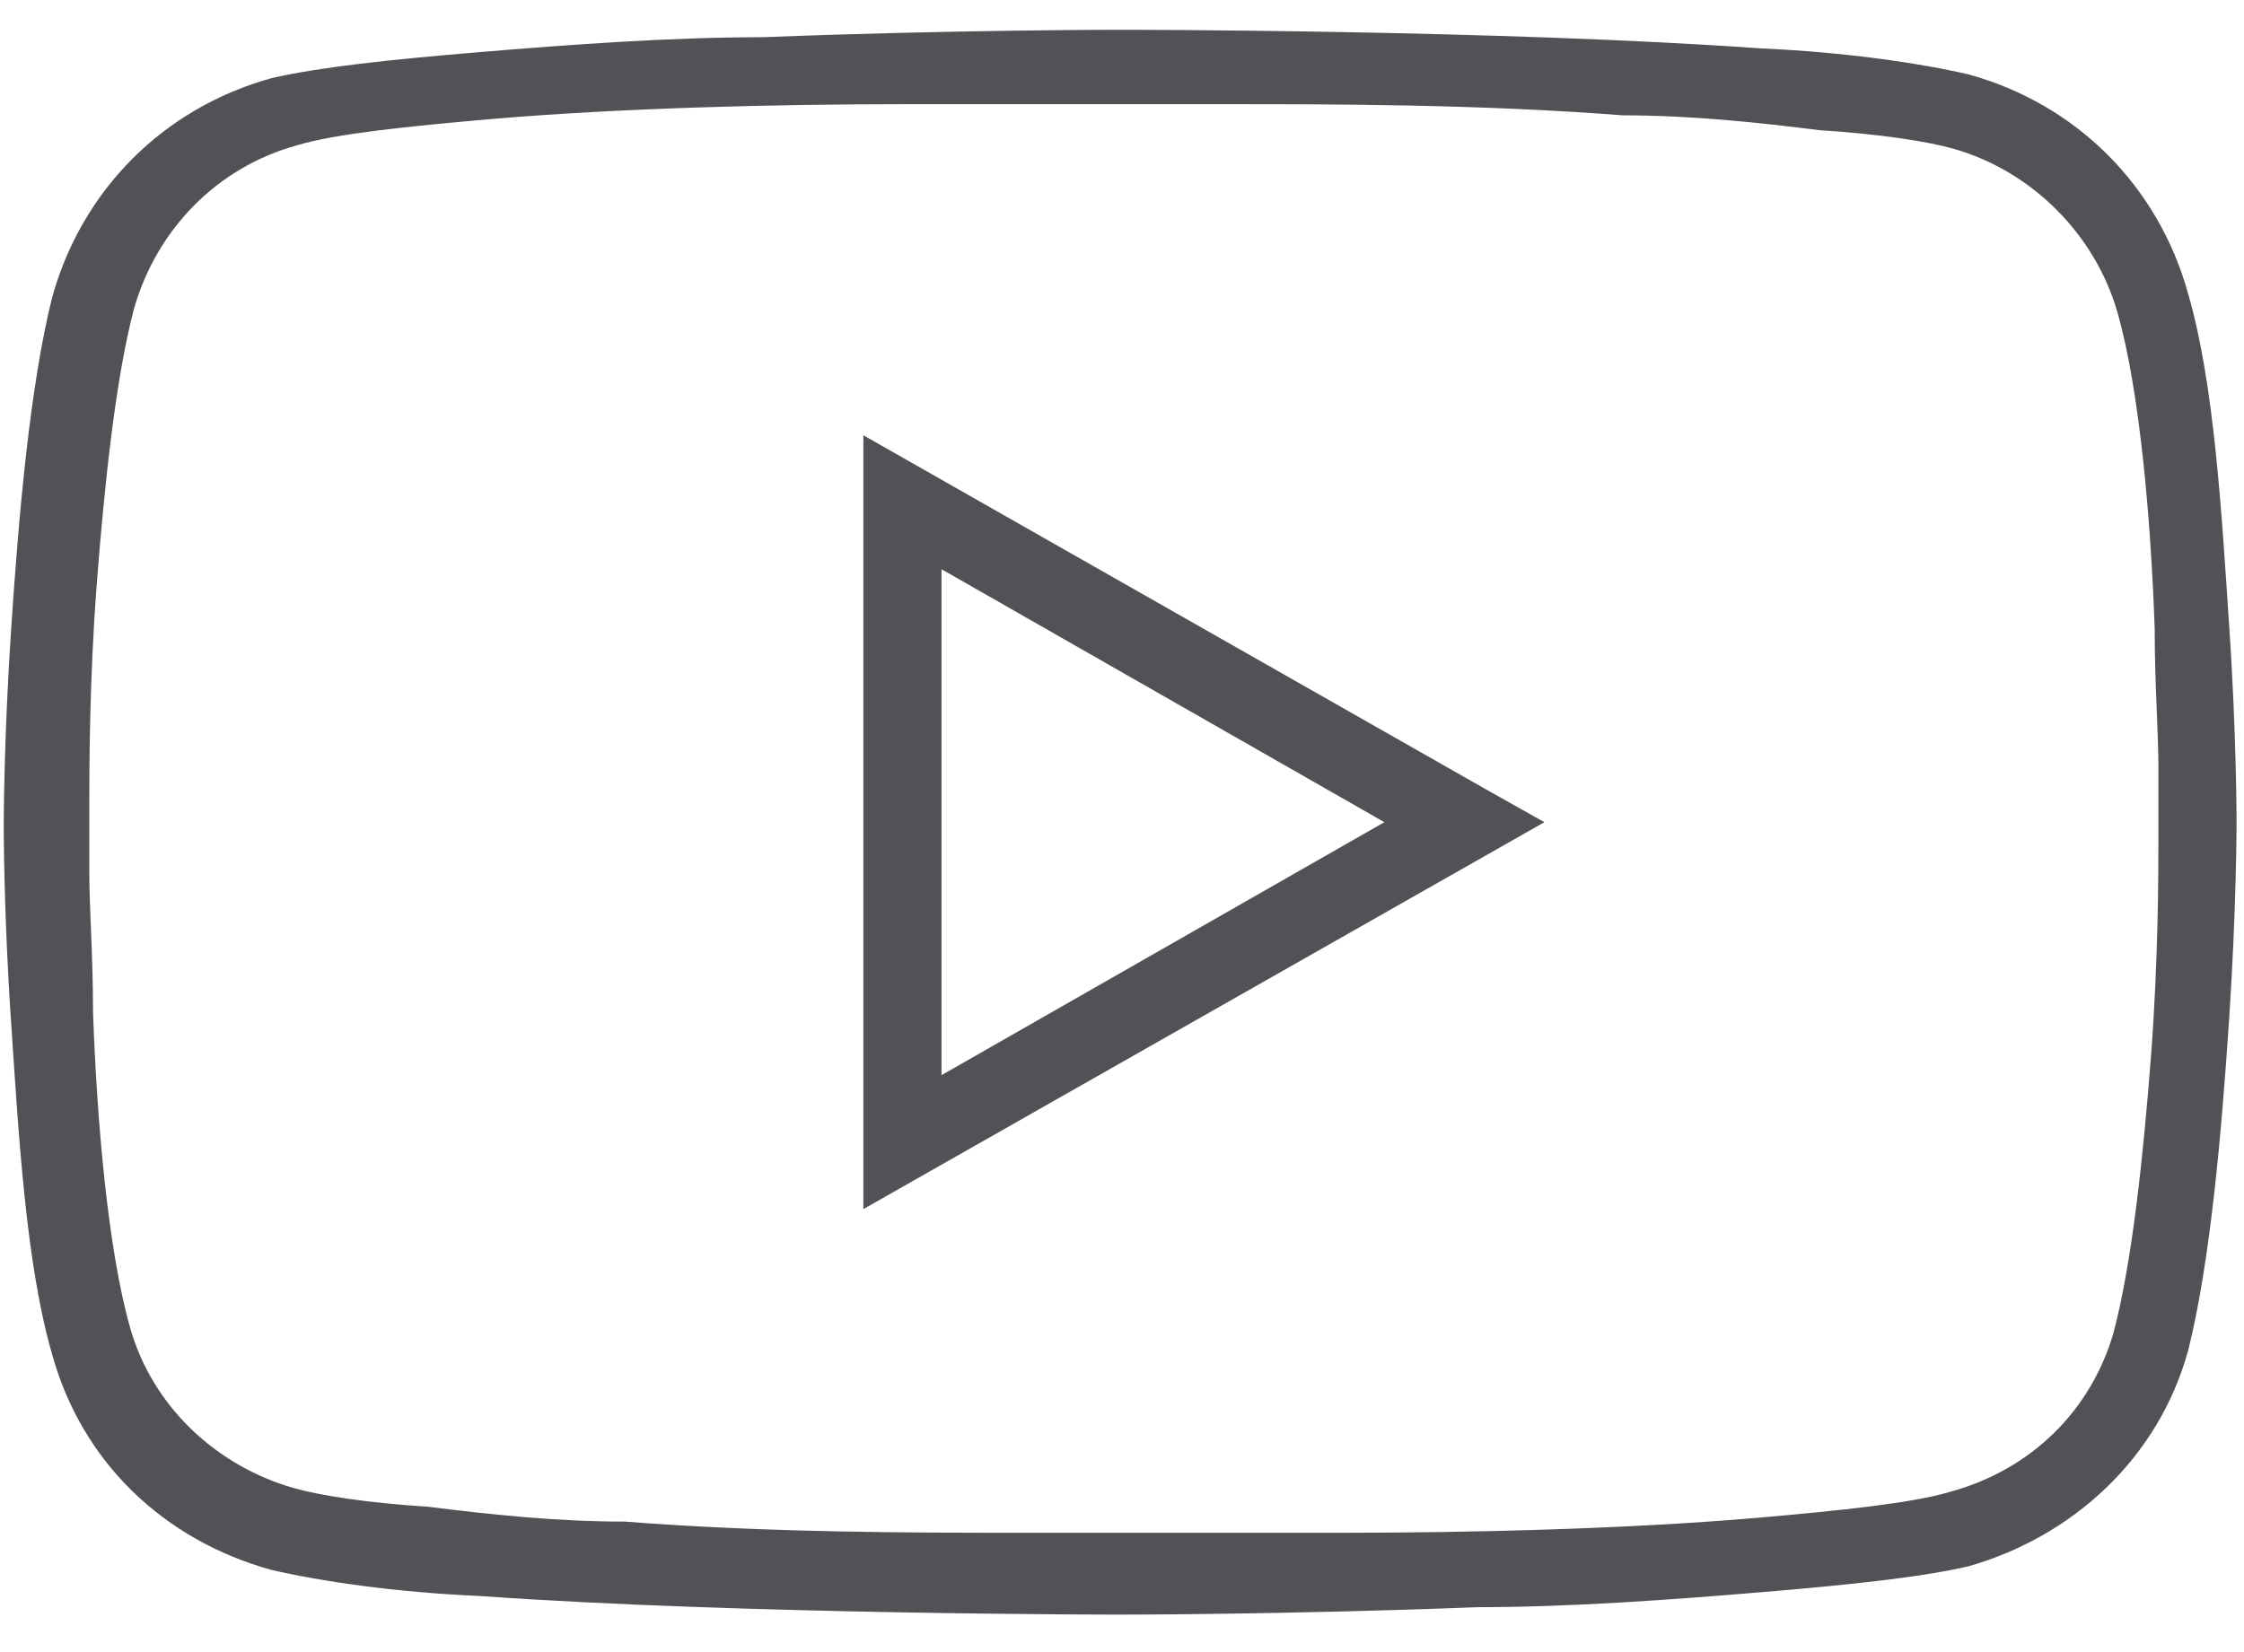
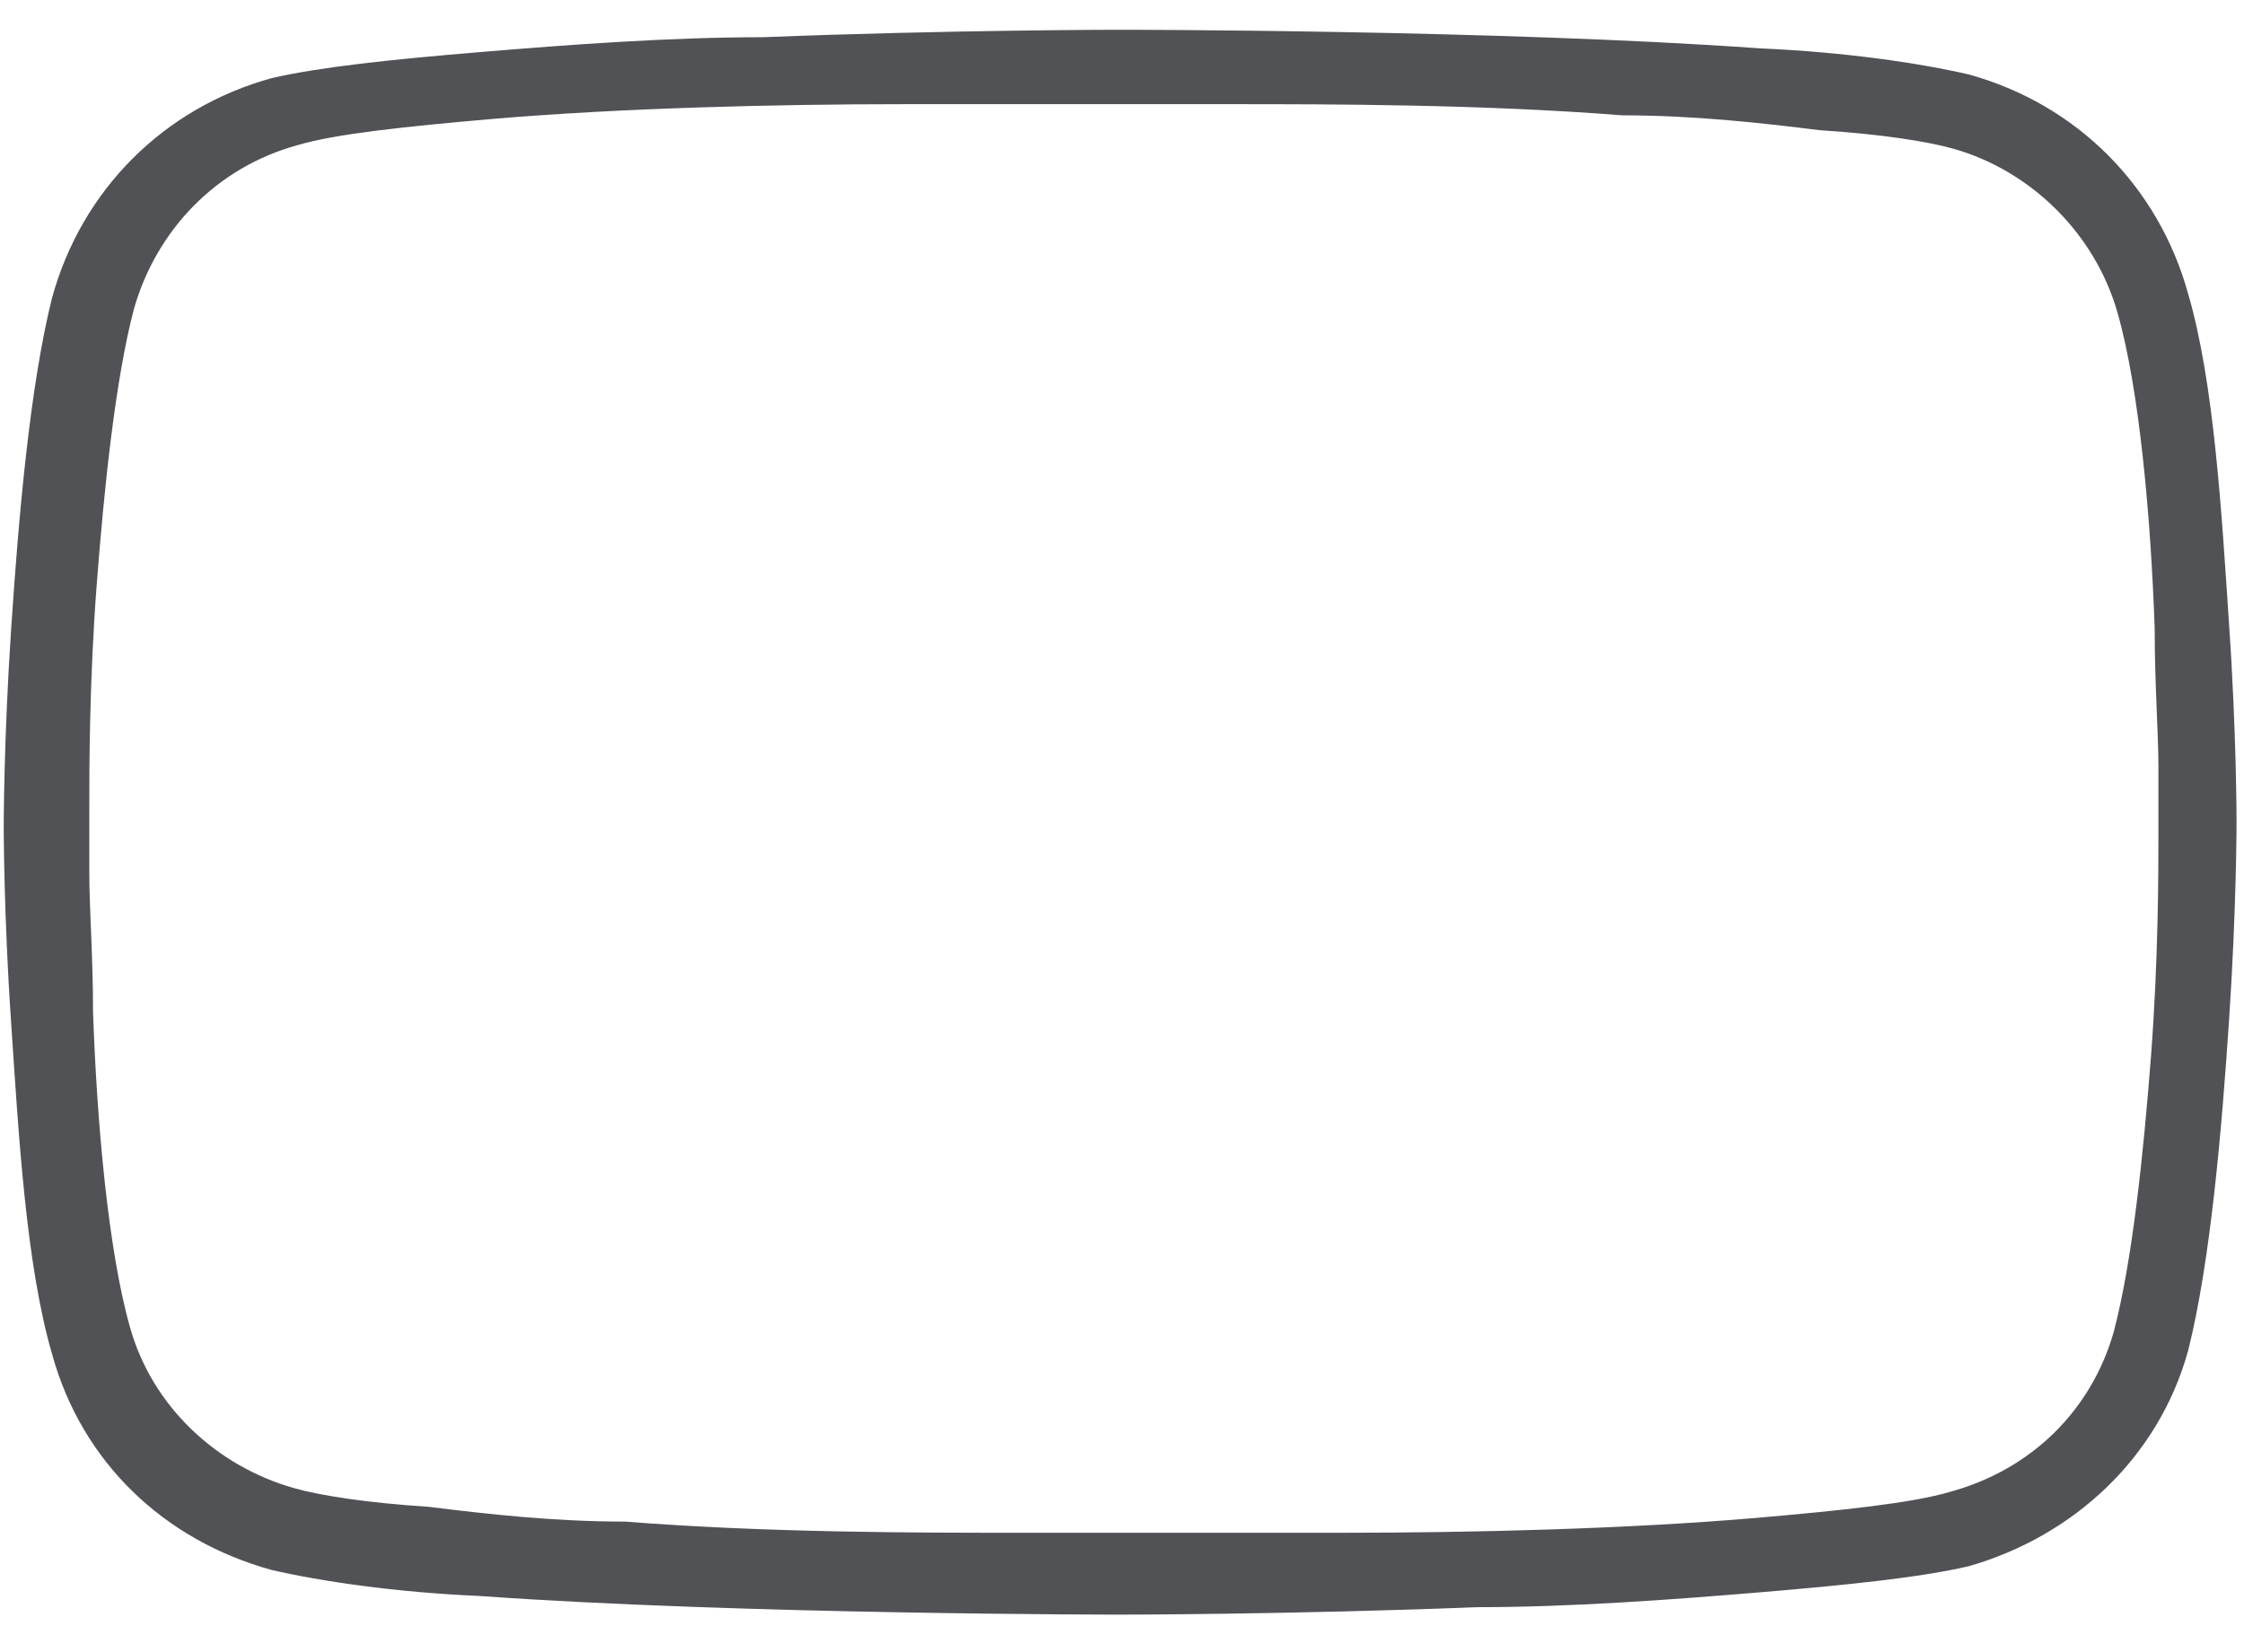
<svg xmlns="http://www.w3.org/2000/svg" id="Laag_1" data-name="Laag 1" version="1.1" viewBox="0 0 60.3 44.4">
  <defs>
    <style>
      .cls-1 {
        fill: #505255;
        stroke-width: 0px;
      }
    </style>
  </defs>
-   <polygon class="cls-1" points="7.3 42.1 7.3 42.1 7.3 42.1 7.3 42.1" />
-   <polygon class="cls-1" points="53 42.1 53 42.1 53 42.1 53 42.1" />
  <polygon class="cls-1" points="1.5 36.3 1.5 36.3 1.5 36.3 1.5 36.3" />
-   <polygon class="cls-1" points="58.8 36.3 58.8 36.3 58.8 36.3 58.8 36.3" />
-   <path class="cls-1" d="M23.2,11.7v20.8l18.3-10.4-1.6-.9-16.7-9.5ZM25.3,15.3l11.9,6.8-11.9,6.8v-13.5Z" />
-   <path class="cls-1" d="M60.1,22.1s0-2.4-.2-5.3c-.2-3-.4-6.5-1.1-8.9h0c-.8-2.9-3-5.1-5.9-5.9-1.3-.3-3.3-.6-5.6-.7-7-.5-17.2-.5-17.2-.5,0,0-4.5,0-9.6.2-2.5,0-5.2.2-7.6.4-2.4.2-4.3.4-5.6.7-2.9.8-5.1,3-5.9,5.9h0c-.6,2.4-.9,5.9-1.1,8.9-.2,3-.2,5.3-.2,5.3,0,0,0,2.4.2,5.3.2,3,.4,6.5,1.1,8.9.8,2.9,3,5,5.9,5.8,1.3.3,3.3.6,5.6.7,7,.5,17.2.5,17.2.5,0,0,4.5,0,9.6-.2,2.5,0,5.2-.2,7.6-.4,2.4-.2,4.3-.4,5.6-.7,2.8-.8,5.1-2.9,5.9-5.8.6-2.4.9-5.9,1.1-8.9.2-3,.2-5.3.2-5.3ZM58,22.5c0,.9,0,3.3-.2,5.9-.2,2.6-.5,5.5-1,7.4h0c-.6,2.1-2.2,3.7-4.4,4.3h0s0,0,0,0c-1,.3-2.9.5-5.2.7-3.5.3-7.7.4-11.1.4-1.7,0-3.2,0-4.2,0s-1.7,0-1.7,0c0,0-1.1,0-2.9,0-2.6,0-6.7,0-10.5-.3-1.9,0-3.7-.2-5.3-.4-1.6-.1-2.9-.3-3.6-.5h0c-2.1-.6-3.8-2.2-4.4-4.3h0s0,0,0,0c-.6-2.1-.9-5.6-1-8.5,0-1.5-.1-2.8-.1-3.7,0-.5,0-.9,0-1.1s0-.4,0-.4,0-.1,0-.4c0-.9,0-3.3.2-5.9.2-2.6.5-5.5,1-7.4h0c.6-2.1,2.2-3.8,4.4-4.4h0c1-.3,2.9-.5,5.2-.7,3.5-.3,7.7-.4,11.1-.4,1.7,0,3.2,0,4.2,0s1.7,0,1.7,0c0,0,1.1,0,2.9,0,2.6,0,6.7,0,10.5.3,1.9,0,3.7.2,5.3.4,1.6.1,2.9.3,3.6.5h0c2.1.6,3.8,2.3,4.4,4.4h0c.6,2.1.9,5.6,1,8.5,0,1.5.1,2.8.1,3.7s0,.9,0,1.1c0,.3,0,.4,0,.4s0,.1,0,.4Z" />
+   <path class="cls-1" d="M60.1,22.1s0-2.4-.2-5.3c-.2-3-.4-6.5-1.1-8.9h0c-.8-2.9-3-5.1-5.9-5.9-1.3-.3-3.3-.6-5.6-.7-7-.5-17.2-.5-17.2-.5,0,0-4.5,0-9.6.2-2.5,0-5.2.2-7.6.4-2.4.2-4.3.4-5.6.7-2.9.8-5.1,3-5.9,5.9h0c-.6,2.4-.9,5.9-1.1,8.9-.2,3-.2,5.3-.2,5.3,0,0,0,2.4.2,5.3.2,3,.4,6.5,1.1,8.9.8,2.9,3,5,5.9,5.8,1.3.3,3.3.6,5.6.7,7,.5,17.2.5,17.2.5,0,0,4.5,0,9.6-.2,2.5,0,5.2-.2,7.6-.4,2.4-.2,4.3-.4,5.6-.7,2.8-.8,5.1-2.9,5.9-5.8.6-2.4.9-5.9,1.1-8.9.2-3,.2-5.3.2-5.3ZM58,22.5c0,.9,0,3.3-.2,5.9-.2,2.6-.5,5.5-1,7.4h0c-.6,2.1-2.2,3.7-4.4,4.3h0s0,0,0,0c-1,.3-2.9.5-5.2.7-3.5.3-7.7.4-11.1.4-1.7,0-3.2,0-4.2,0s-1.7,0-1.7,0c0,0-1.1,0-2.9,0-2.6,0-6.7,0-10.5-.3-1.9,0-3.7-.2-5.3-.4-1.6-.1-2.9-.3-3.6-.5h0c-2.1-.6-3.8-2.2-4.4-4.3h0c-.6-2.1-.9-5.6-1-8.5,0-1.5-.1-2.8-.1-3.7,0-.5,0-.9,0-1.1s0-.4,0-.4,0-.1,0-.4c0-.9,0-3.3.2-5.9.2-2.6.5-5.5,1-7.4h0c.6-2.1,2.2-3.8,4.4-4.4h0c1-.3,2.9-.5,5.2-.7,3.5-.3,7.7-.4,11.1-.4,1.7,0,3.2,0,4.2,0s1.7,0,1.7,0c0,0,1.1,0,2.9,0,2.6,0,6.7,0,10.5.3,1.9,0,3.7.2,5.3.4,1.6.1,2.9.3,3.6.5h0c2.1.6,3.8,2.3,4.4,4.4h0c.6,2.1.9,5.6,1,8.5,0,1.5.1,2.8.1,3.7s0,.9,0,1.1c0,.3,0,.4,0,.4s0,.1,0,.4Z" />
  <polygon class="cls-1" points="7.3 1.9 7.3 1.9 7.3 1.9 7.3 1.9" />
  <polygon class="cls-1" points="53 1.9 53 1.9 53 1.9 53 1.9" />
</svg>